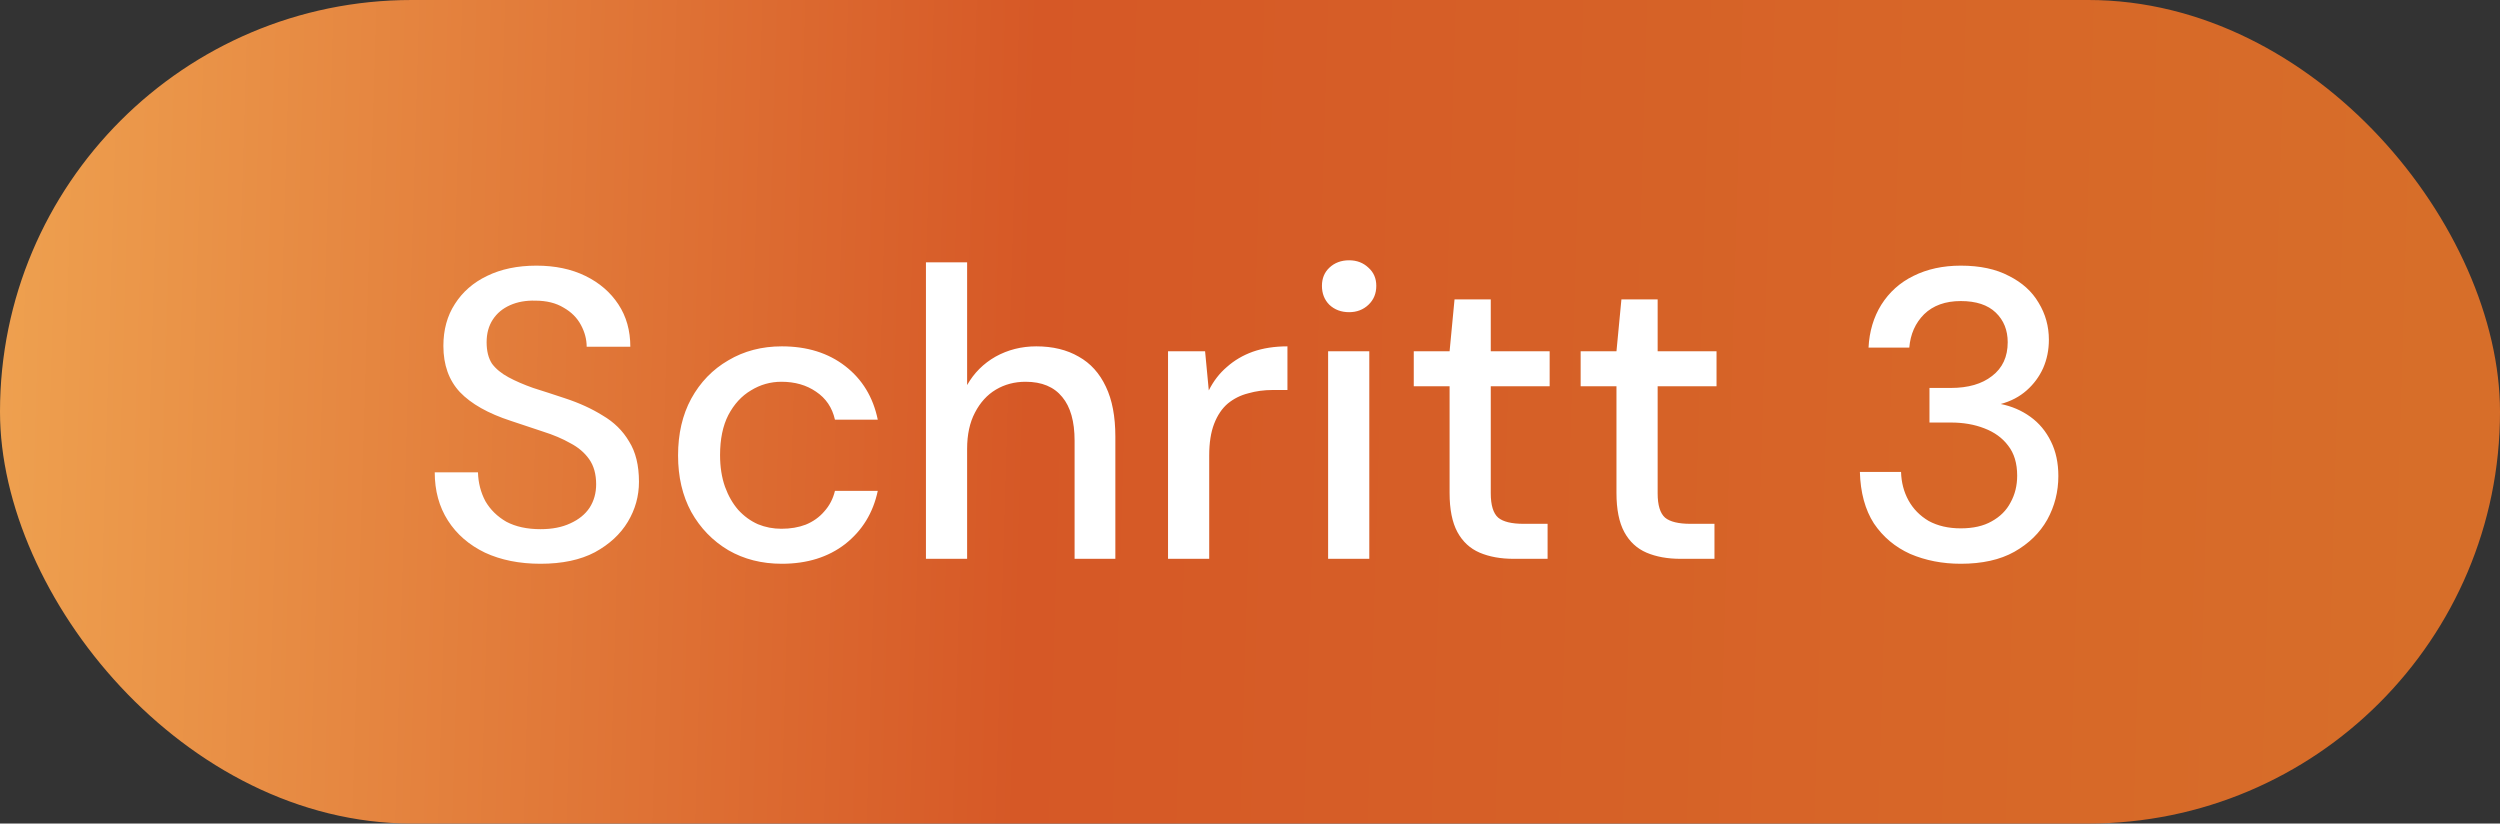
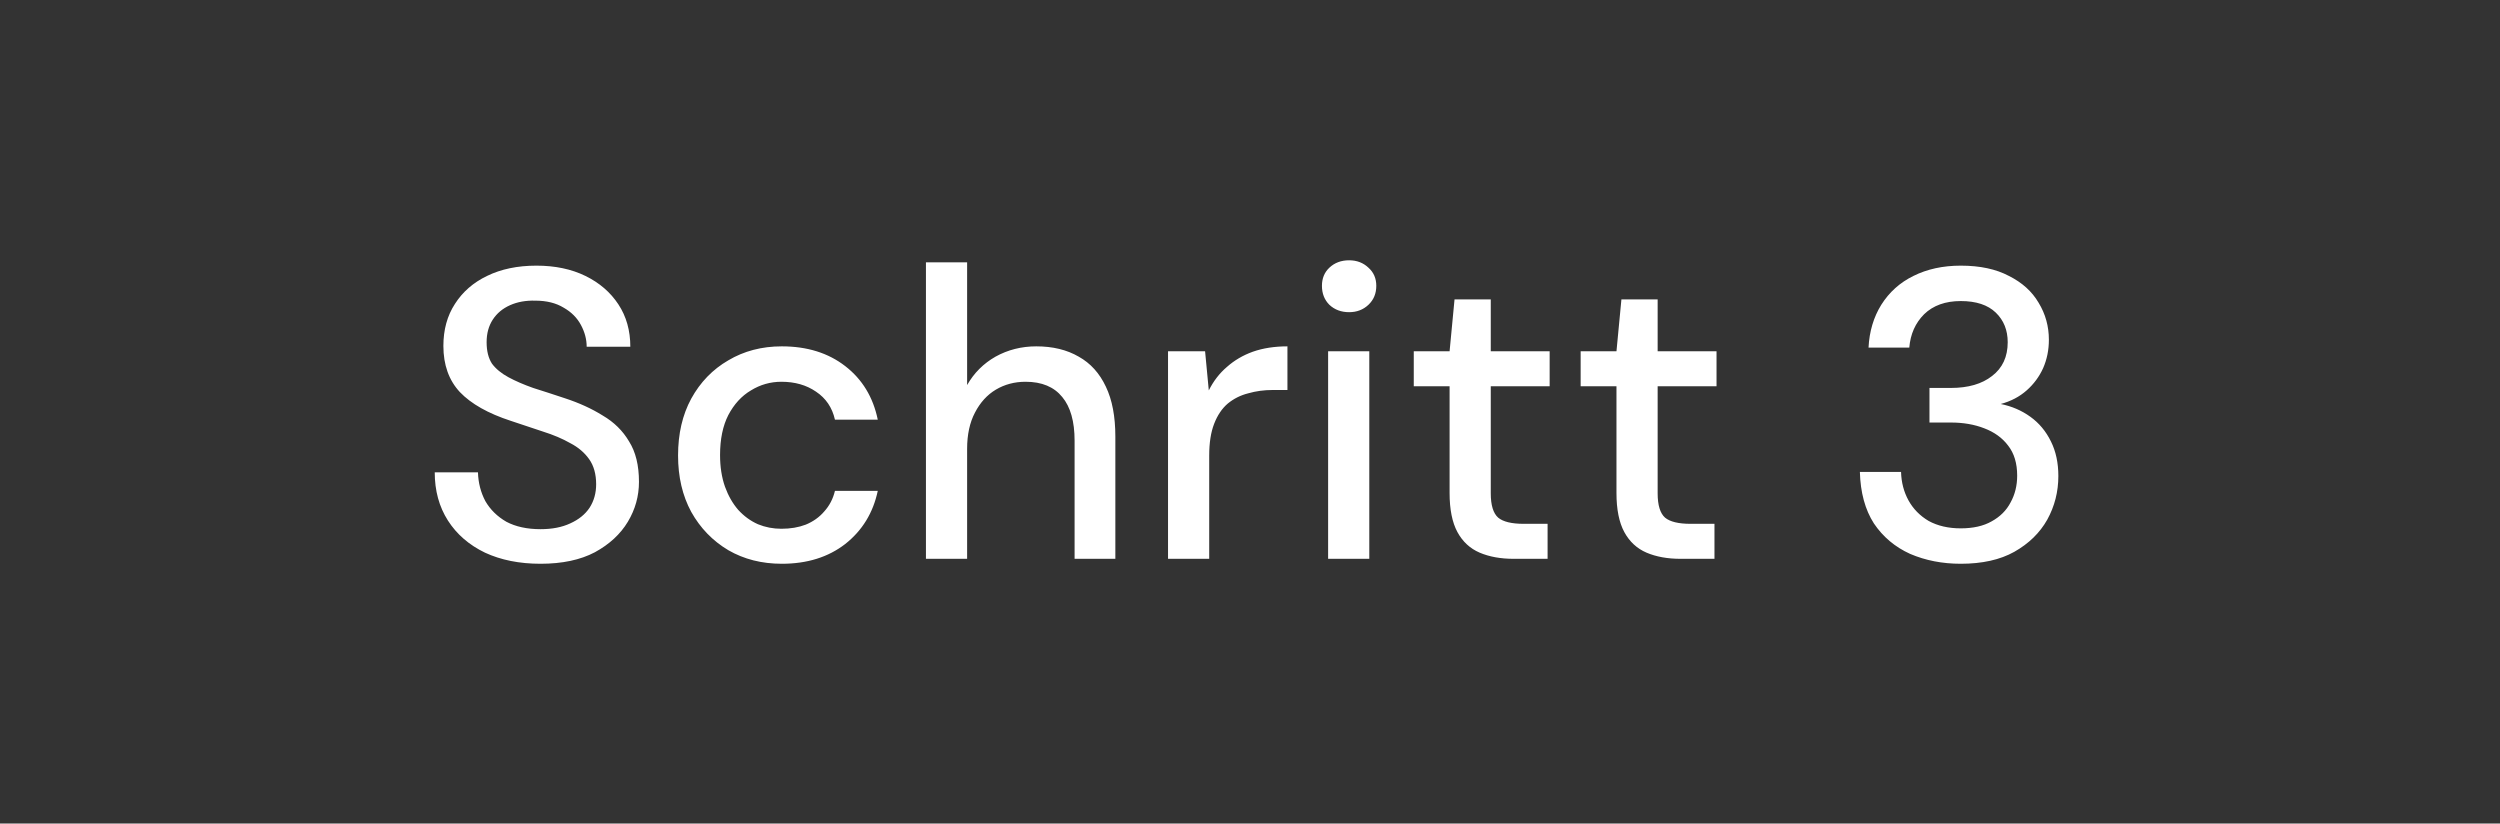
<svg xmlns="http://www.w3.org/2000/svg" fill="none" height="28" viewBox="0 0 85 28" width="85">
  <rect x="0" y="0" width="85" height="28" fill="#333333" stroke="none" />
-   <rect fill="url(#paint0_linear_1_3476)" height="28" rx="14" width="85" />
  <path d="M18.379 19.168C17.661 19.168 17.031 19.042 16.489 18.79C15.948 18.529 15.528 18.165 15.229 17.698C14.931 17.231 14.781 16.685 14.781 16.06H16.251C16.261 16.415 16.345 16.741 16.503 17.04C16.671 17.329 16.909 17.563 17.217 17.74C17.535 17.908 17.922 17.992 18.379 17.992C18.771 17.992 19.107 17.927 19.387 17.796C19.677 17.665 19.896 17.488 20.045 17.264C20.195 17.031 20.269 16.765 20.269 16.466C20.269 16.121 20.19 15.836 20.031 15.612C19.873 15.388 19.658 15.206 19.387 15.066C19.126 14.917 18.818 14.786 18.463 14.674C18.118 14.562 17.754 14.441 17.371 14.31C16.597 14.058 16.018 13.731 15.635 13.33C15.262 12.929 15.075 12.406 15.075 11.762C15.075 11.211 15.206 10.735 15.467 10.334C15.729 9.923 16.093 9.606 16.559 9.382C17.035 9.149 17.595 9.032 18.239 9.032C18.874 9.032 19.429 9.149 19.905 9.382C20.381 9.615 20.755 9.937 21.025 10.348C21.296 10.759 21.431 11.239 21.431 11.79H19.947C19.947 11.538 19.882 11.291 19.751 11.048C19.621 10.805 19.425 10.609 19.163 10.46C18.902 10.301 18.58 10.222 18.197 10.222C17.88 10.213 17.595 10.264 17.343 10.376C17.091 10.488 16.895 10.651 16.755 10.866C16.615 11.081 16.545 11.337 16.545 11.636C16.545 11.935 16.606 12.177 16.727 12.364C16.858 12.541 17.045 12.695 17.287 12.826C17.53 12.957 17.81 13.078 18.127 13.19C18.454 13.293 18.813 13.409 19.205 13.54C19.691 13.699 20.12 13.895 20.493 14.128C20.876 14.352 21.175 14.646 21.389 15.01C21.613 15.365 21.725 15.822 21.725 16.382C21.725 16.867 21.599 17.32 21.347 17.74C21.095 18.16 20.722 18.505 20.227 18.776C19.733 19.037 19.117 19.168 18.379 19.168ZM26.582 19.168C25.901 19.168 25.294 19.014 24.762 18.706C24.23 18.389 23.81 17.955 23.502 17.404C23.203 16.853 23.054 16.214 23.054 15.486C23.054 14.749 23.203 14.105 23.502 13.554C23.81 12.994 24.23 12.56 24.762 12.252C25.294 11.935 25.901 11.776 26.582 11.776C27.441 11.776 28.16 12 28.738 12.448C29.317 12.896 29.686 13.503 29.844 14.268H28.388C28.295 13.857 28.08 13.54 27.744 13.316C27.418 13.092 27.026 12.98 26.568 12.98C26.195 12.98 25.849 13.078 25.532 13.274C25.215 13.461 24.958 13.741 24.762 14.114C24.576 14.478 24.482 14.931 24.482 15.472C24.482 15.873 24.538 16.233 24.65 16.55C24.762 16.858 24.912 17.119 25.098 17.334C25.294 17.549 25.518 17.712 25.77 17.824C26.022 17.927 26.288 17.978 26.568 17.978C26.876 17.978 27.151 17.931 27.394 17.838C27.646 17.735 27.856 17.586 28.024 17.39C28.201 17.194 28.323 16.961 28.388 16.69H29.844C29.686 17.437 29.317 18.039 28.738 18.496C28.16 18.944 27.441 19.168 26.582 19.168ZM31.482 19V8.92H32.882V13.092C33.116 12.681 33.438 12.359 33.848 12.126C34.268 11.893 34.73 11.776 35.234 11.776C35.794 11.776 36.275 11.893 36.676 12.126C37.078 12.35 37.386 12.691 37.6 13.148C37.815 13.596 37.922 14.161 37.922 14.842V19H36.536V14.982C36.536 14.329 36.396 13.834 36.116 13.498C35.836 13.153 35.421 12.98 34.87 12.98C34.497 12.98 34.161 13.069 33.862 13.246C33.564 13.423 33.326 13.685 33.148 14.03C32.971 14.366 32.882 14.777 32.882 15.262V19H31.482ZM39.713 19V11.944H40.973L41.099 13.274C41.257 12.957 41.463 12.691 41.715 12.476C41.967 12.252 42.261 12.079 42.597 11.958C42.942 11.837 43.334 11.776 43.773 11.776V13.26H43.269C42.979 13.26 42.704 13.297 42.443 13.372C42.181 13.437 41.948 13.554 41.743 13.722C41.547 13.89 41.393 14.119 41.281 14.408C41.169 14.697 41.113 15.057 41.113 15.486V19H39.713ZM45.156 19V11.944H46.556V19H45.156ZM45.87 10.614C45.6 10.614 45.376 10.53 45.198 10.362C45.03 10.194 44.946 9.979 44.946 9.718C44.946 9.466 45.03 9.261 45.198 9.102C45.376 8.934 45.6 8.85 45.87 8.85C46.132 8.85 46.351 8.934 46.528 9.102C46.706 9.261 46.794 9.466 46.794 9.718C46.794 9.979 46.706 10.194 46.528 10.362C46.351 10.53 46.132 10.614 45.87 10.614ZM51.47 19C51.022 19 50.635 18.93 50.308 18.79C49.982 18.65 49.73 18.417 49.552 18.09C49.375 17.763 49.286 17.32 49.286 16.76V13.134H48.068V11.944H49.286L49.454 10.18H50.686V11.944H52.688V13.134H50.686V16.774C50.686 17.175 50.77 17.451 50.938 17.6C51.106 17.74 51.396 17.81 51.806 17.81H52.618V19H51.47ZM57.144 19C56.696 19 56.309 18.93 55.982 18.79C55.656 18.65 55.404 18.417 55.226 18.09C55.049 17.763 54.96 17.32 54.96 16.76V13.134H53.742V11.944H54.96L55.128 10.18H56.36V11.944H58.362V13.134H56.36V16.774C56.36 17.175 56.444 17.451 56.612 17.6C56.78 17.74 57.07 17.81 57.48 17.81H58.292V19H57.144ZM66.666 19.168C66.041 19.168 65.467 19.056 64.944 18.832C64.431 18.599 64.02 18.253 63.712 17.796C63.413 17.329 63.255 16.746 63.236 16.046H64.636C64.645 16.401 64.73 16.723 64.888 17.012C65.047 17.301 65.275 17.535 65.574 17.712C65.882 17.88 66.246 17.964 66.666 17.964C67.086 17.964 67.436 17.885 67.716 17.726C68.005 17.567 68.22 17.353 68.36 17.082C68.51 16.811 68.584 16.508 68.584 16.172C68.584 15.752 68.481 15.411 68.276 15.15C68.08 14.889 67.809 14.693 67.464 14.562C67.128 14.431 66.75 14.366 66.33 14.366H65.602V13.19H66.33C66.918 13.19 67.385 13.055 67.73 12.784C68.085 12.513 68.262 12.131 68.262 11.636C68.262 11.225 68.127 10.889 67.856 10.628C67.585 10.367 67.189 10.236 66.666 10.236C66.144 10.236 65.728 10.385 65.42 10.684C65.121 10.983 64.954 11.361 64.916 11.818H63.53C63.558 11.267 63.703 10.782 63.964 10.362C64.235 9.933 64.599 9.606 65.056 9.382C65.523 9.149 66.059 9.032 66.666 9.032C67.32 9.032 67.865 9.149 68.304 9.382C68.752 9.606 69.088 9.909 69.312 10.292C69.546 10.675 69.662 11.095 69.662 11.552C69.662 11.897 69.597 12.219 69.466 12.518C69.335 12.807 69.149 13.059 68.906 13.274C68.663 13.489 68.37 13.643 68.024 13.736C68.397 13.811 68.734 13.955 69.032 14.17C69.331 14.385 69.564 14.665 69.732 15.01C69.9 15.346 69.984 15.738 69.984 16.186C69.984 16.718 69.858 17.213 69.606 17.67C69.354 18.118 68.981 18.482 68.486 18.762C68.001 19.033 67.394 19.168 66.666 19.168Z" fill="white" />
  <defs>
    <linearGradient gradientUnits="userSpaceOnUse" id="paint0_linear_1_3476" x1="6.70913e-09" x2="82.633" y1="14" y2="16.44">
      <stop stop-color="#EEA04F" />
      <stop offset="0.423" stop-color="#D65826" />
      <stop offset="1" stop-color="#D76E29" />
    </linearGradient>
  </defs>
</svg>